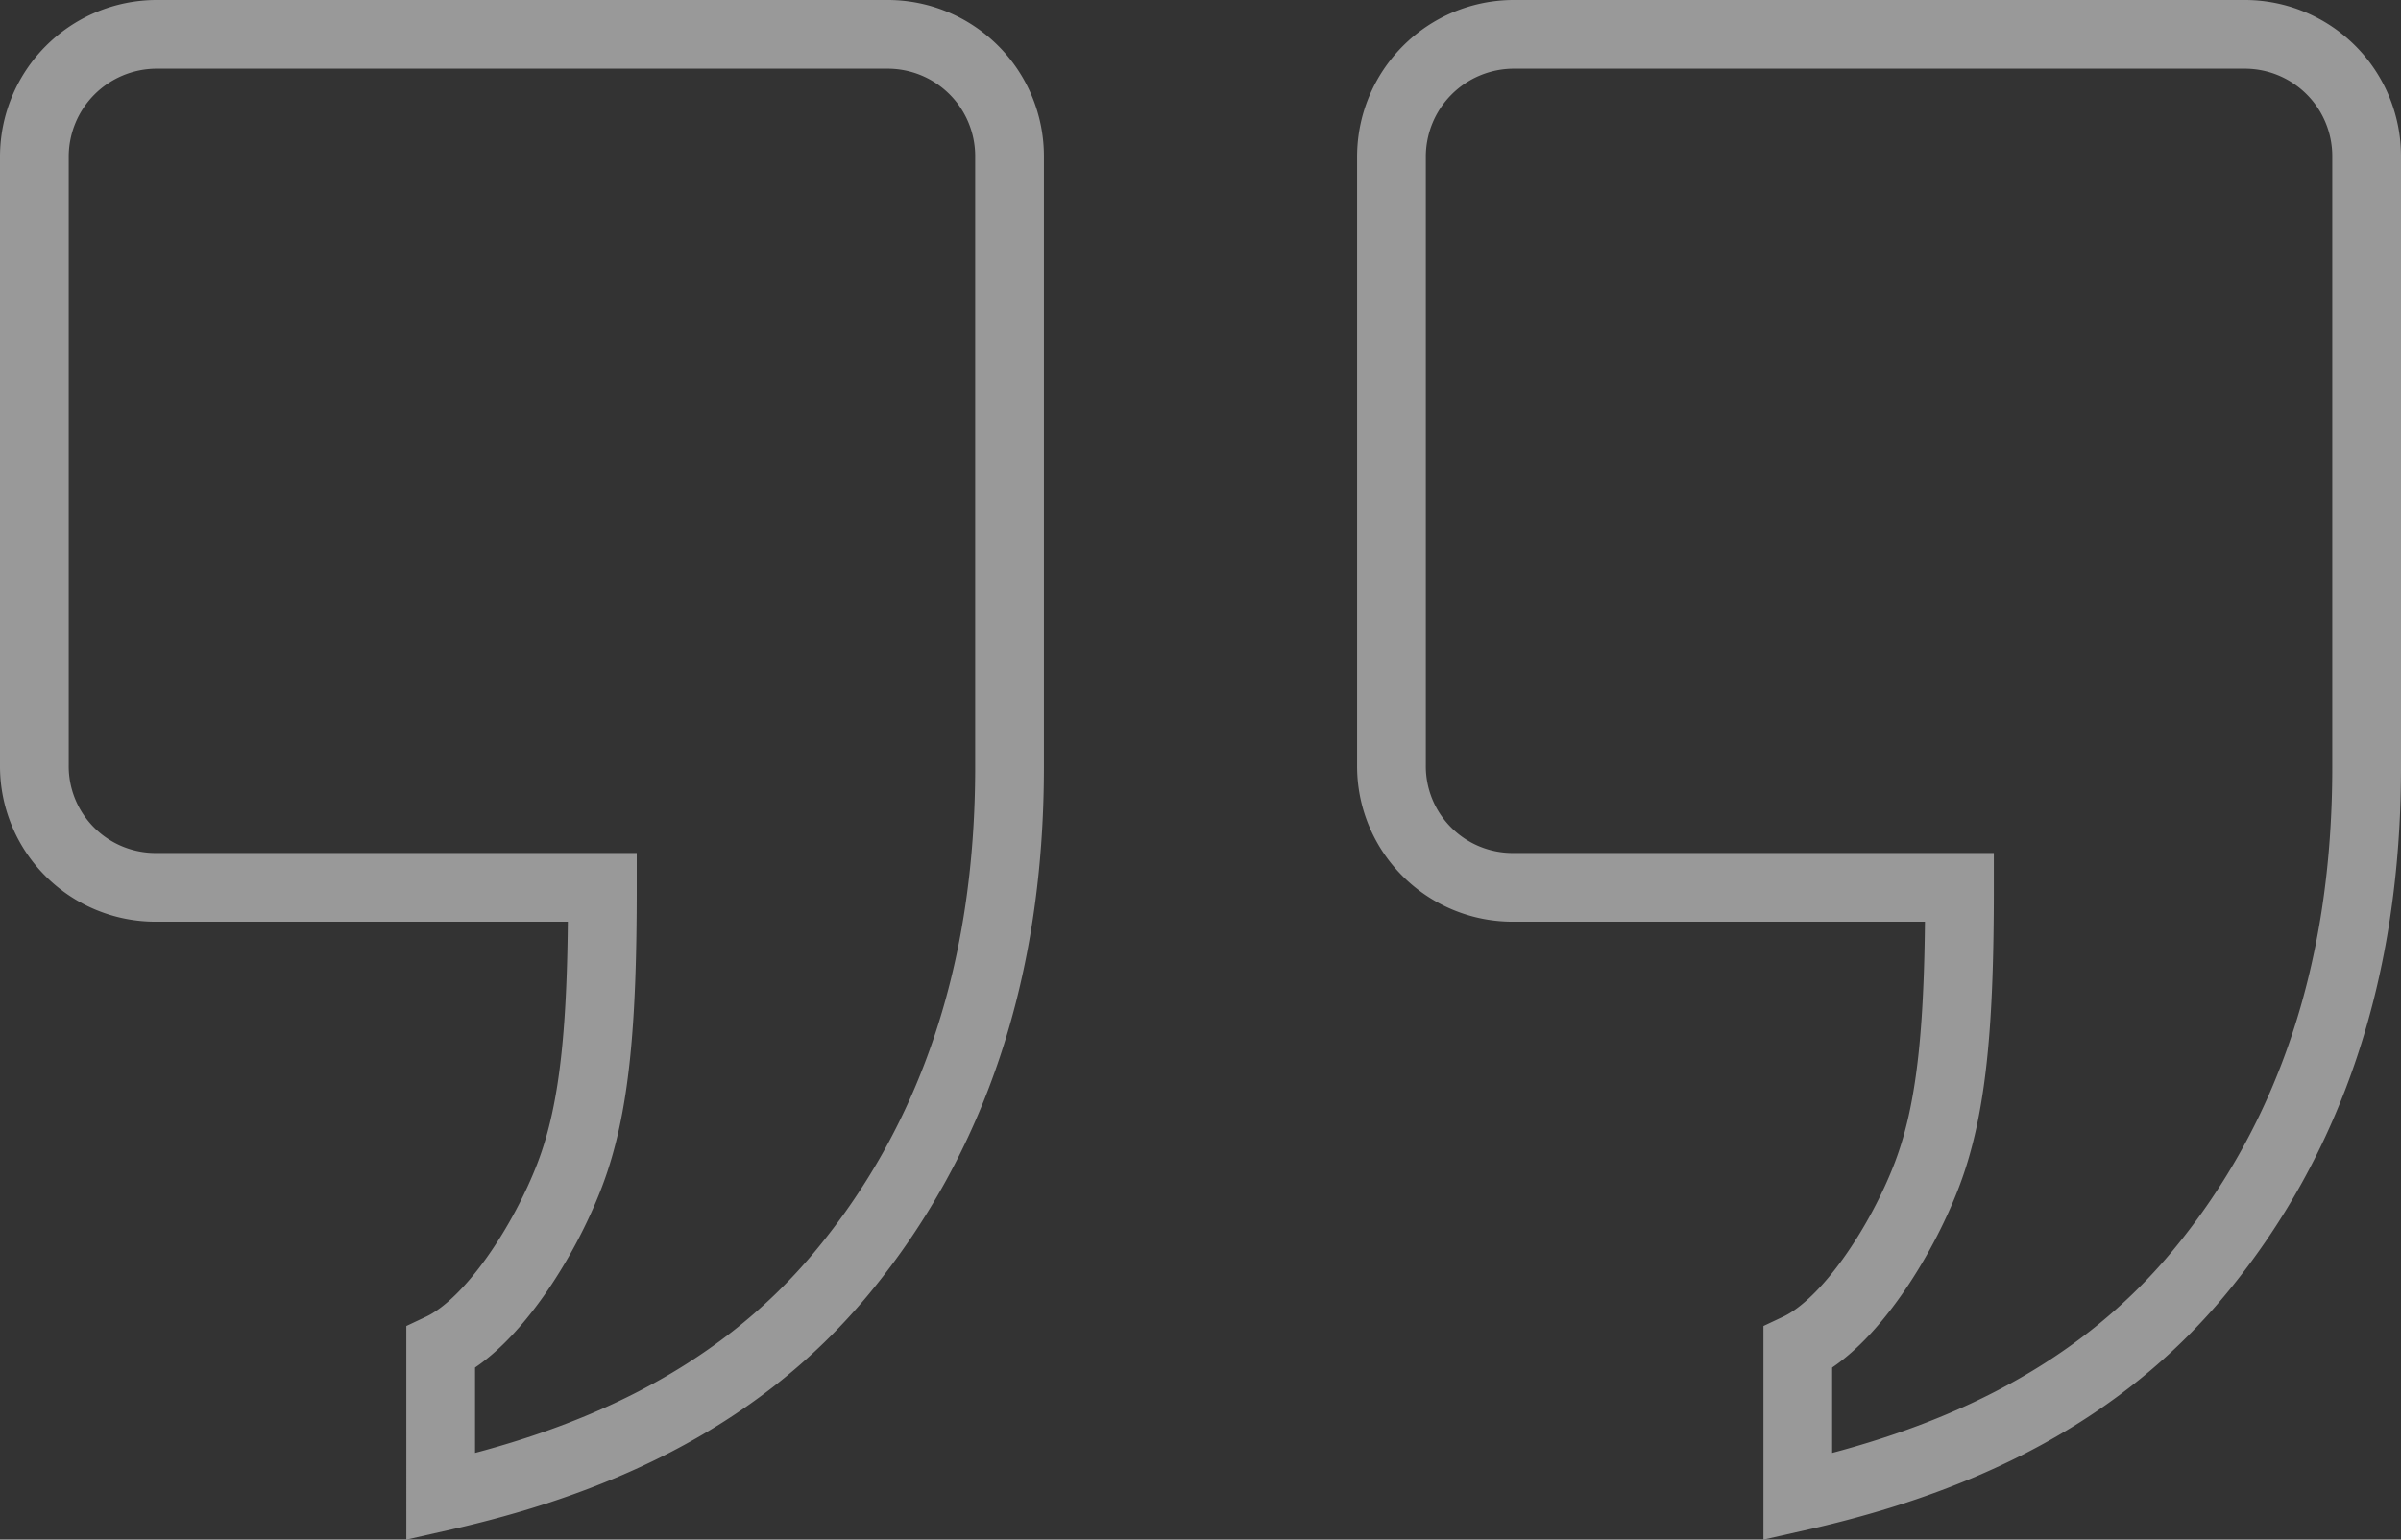
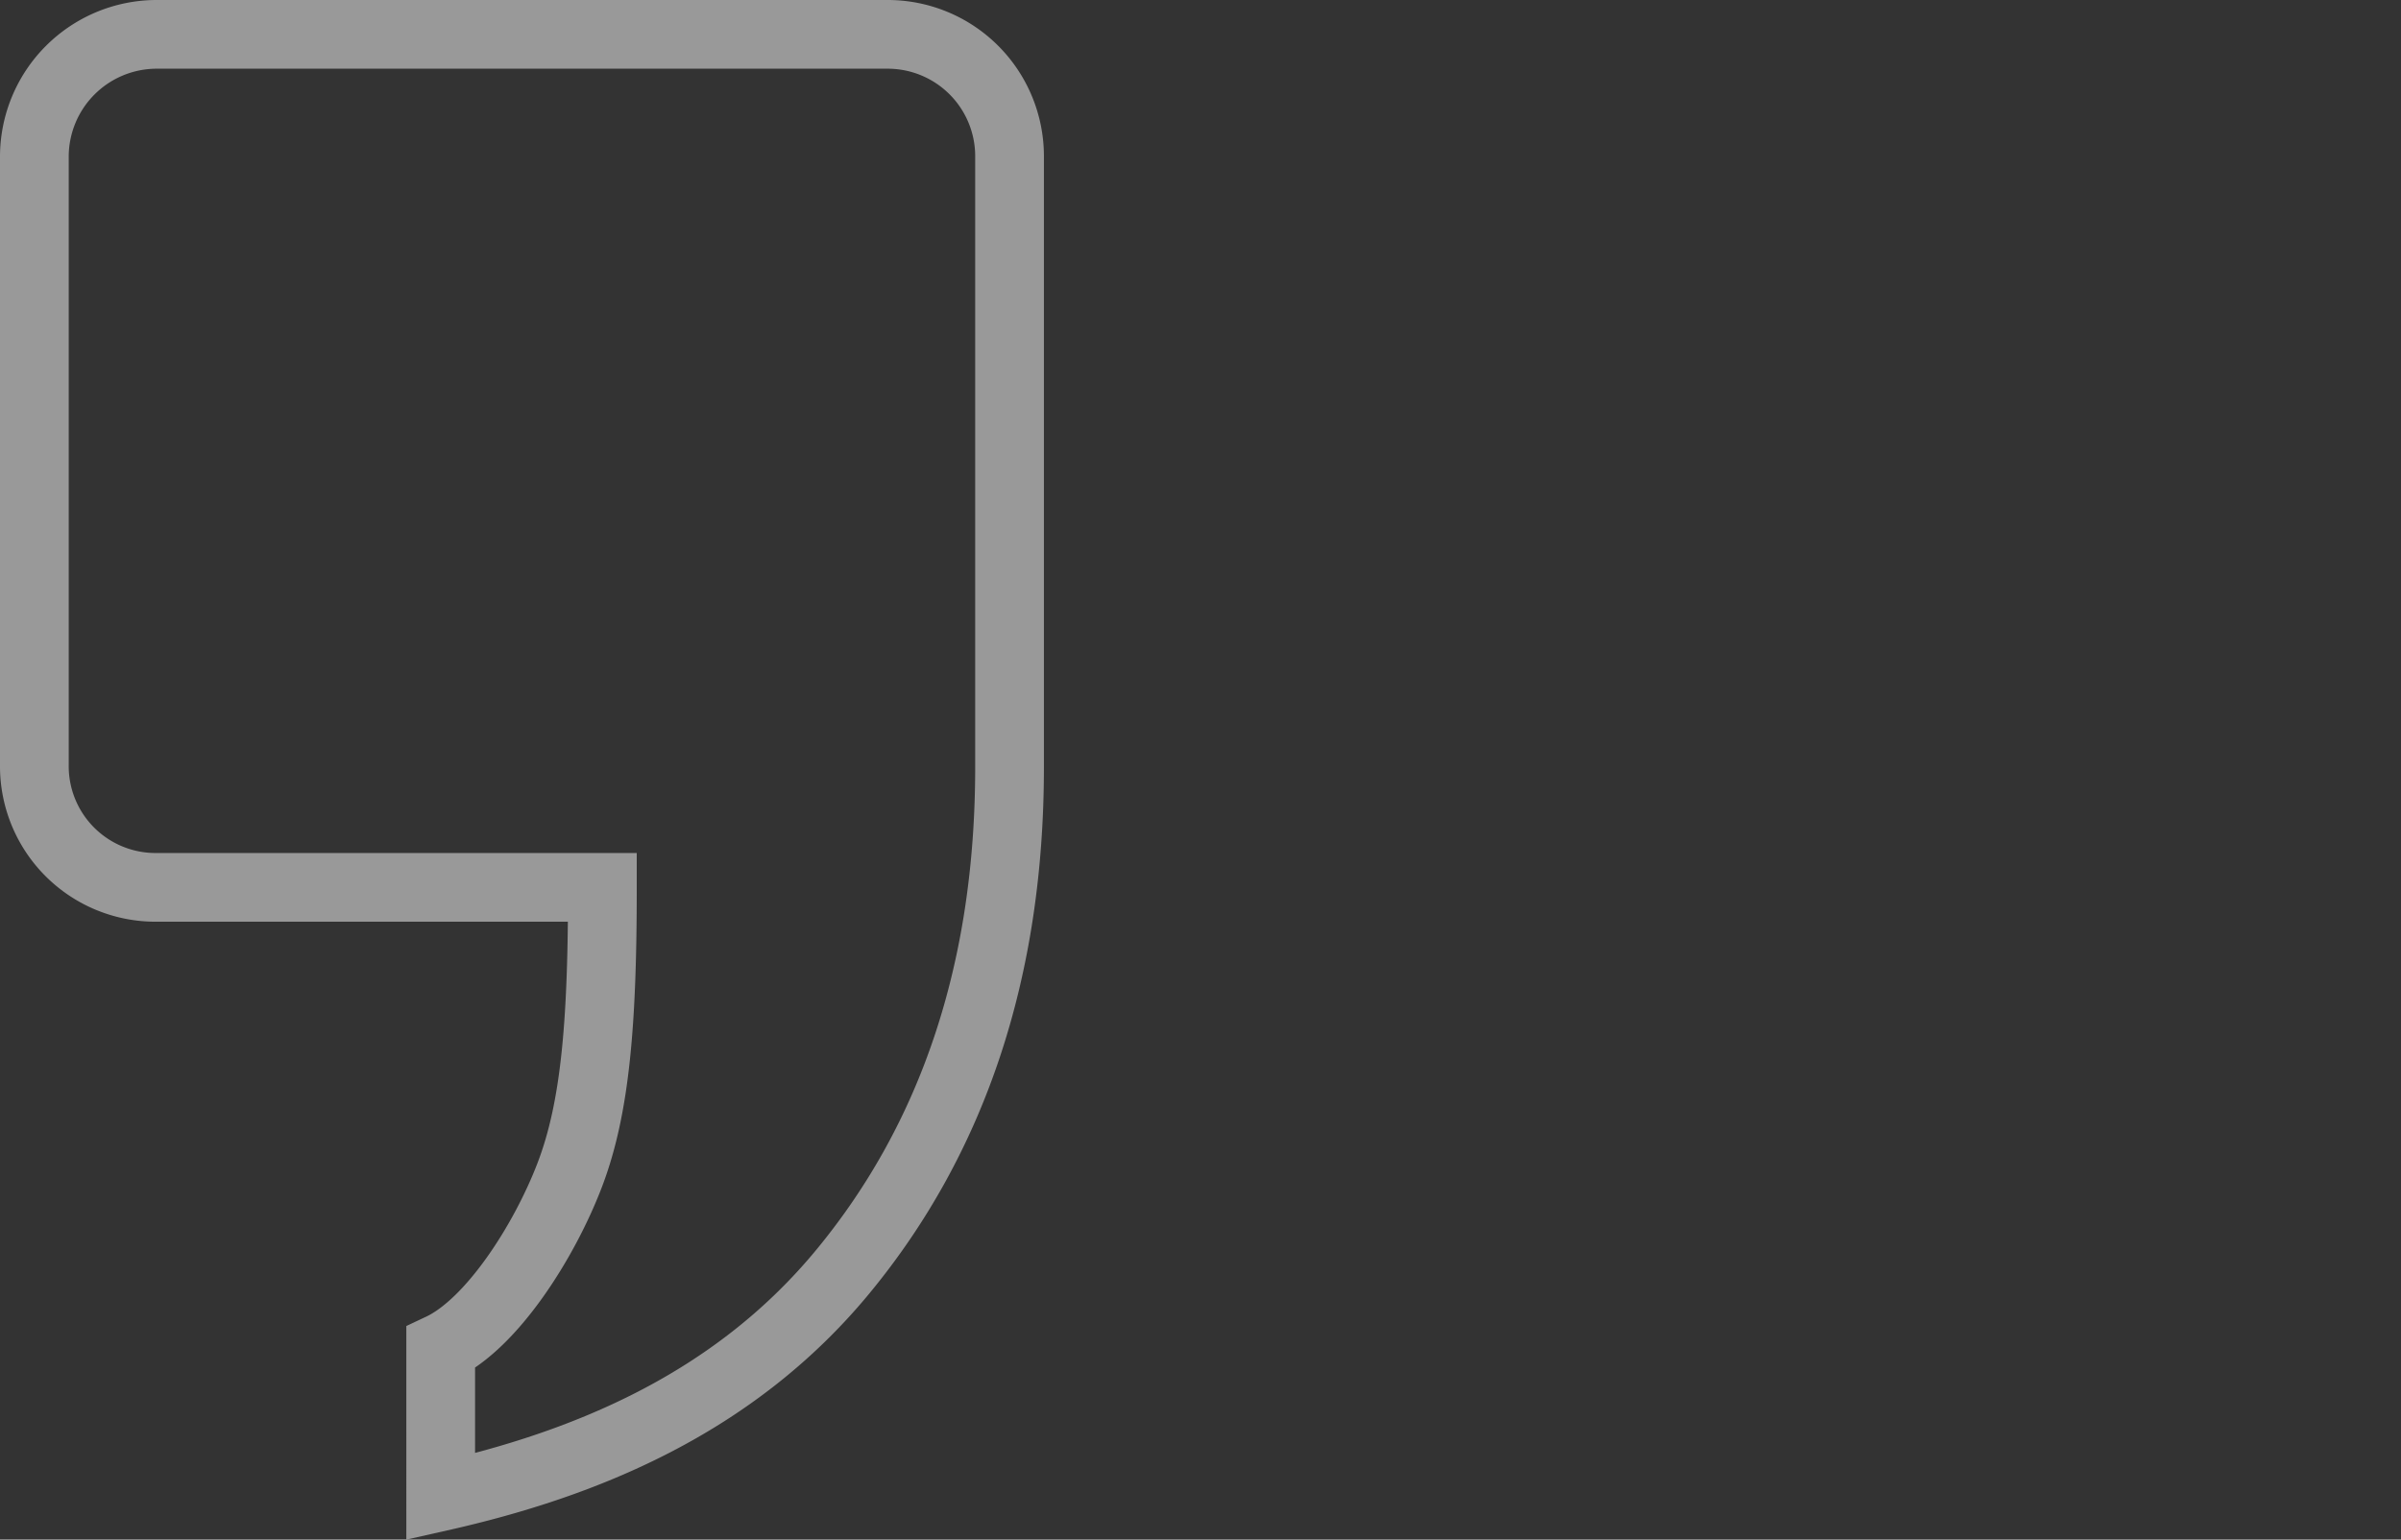
<svg xmlns="http://www.w3.org/2000/svg" width="69.879" height="44.823" viewBox="0 0 69.879 44.823">
  <rect x="0" y="0" width="69.879" height="44.823" fill="#333333" stroke="none" />
  <g id="Group_49" data-name="Group 49" transform="translate(-123 -83.145)" opacity="0.5">
    <path id="Path_2420" data-name="Path 2420" d="M14.826,45.239c1.487-.7,3.018-3.094,3.761-5.046s.946-4.448.945-8.359H6.547A3.527,3.527,0,0,1,3,28.276V10.558A3.563,3.563,0,0,1,6.537,7H27.845a3.547,3.547,0,0,1,3.537,3.523v17.81c0,5.934-1.656,10.81-4.847,14.682s-7.544,5.621-11.709,6.558Z" transform="translate(121 77.145)" fill="none" stroke="#fff" stroke-width="2" fill-rule="evenodd" />
-     <path id="Path_2421" data-name="Path 2421" d="M14.826,45.239c1.487-.7,3.018-3.094,3.761-5.046s.946-4.448.945-8.359H6.547A3.527,3.527,0,0,1,3,28.276V10.558A3.563,3.563,0,0,1,6.537,7H27.845a3.547,3.547,0,0,1,3.537,3.523v17.81c0,5.934-1.656,10.81-4.847,14.682s-7.544,5.621-11.709,6.558Z" transform="translate(160.497 77.145)" fill="none" stroke="#fff" stroke-width="2" fill-rule="evenodd" />
  </g>
</svg>